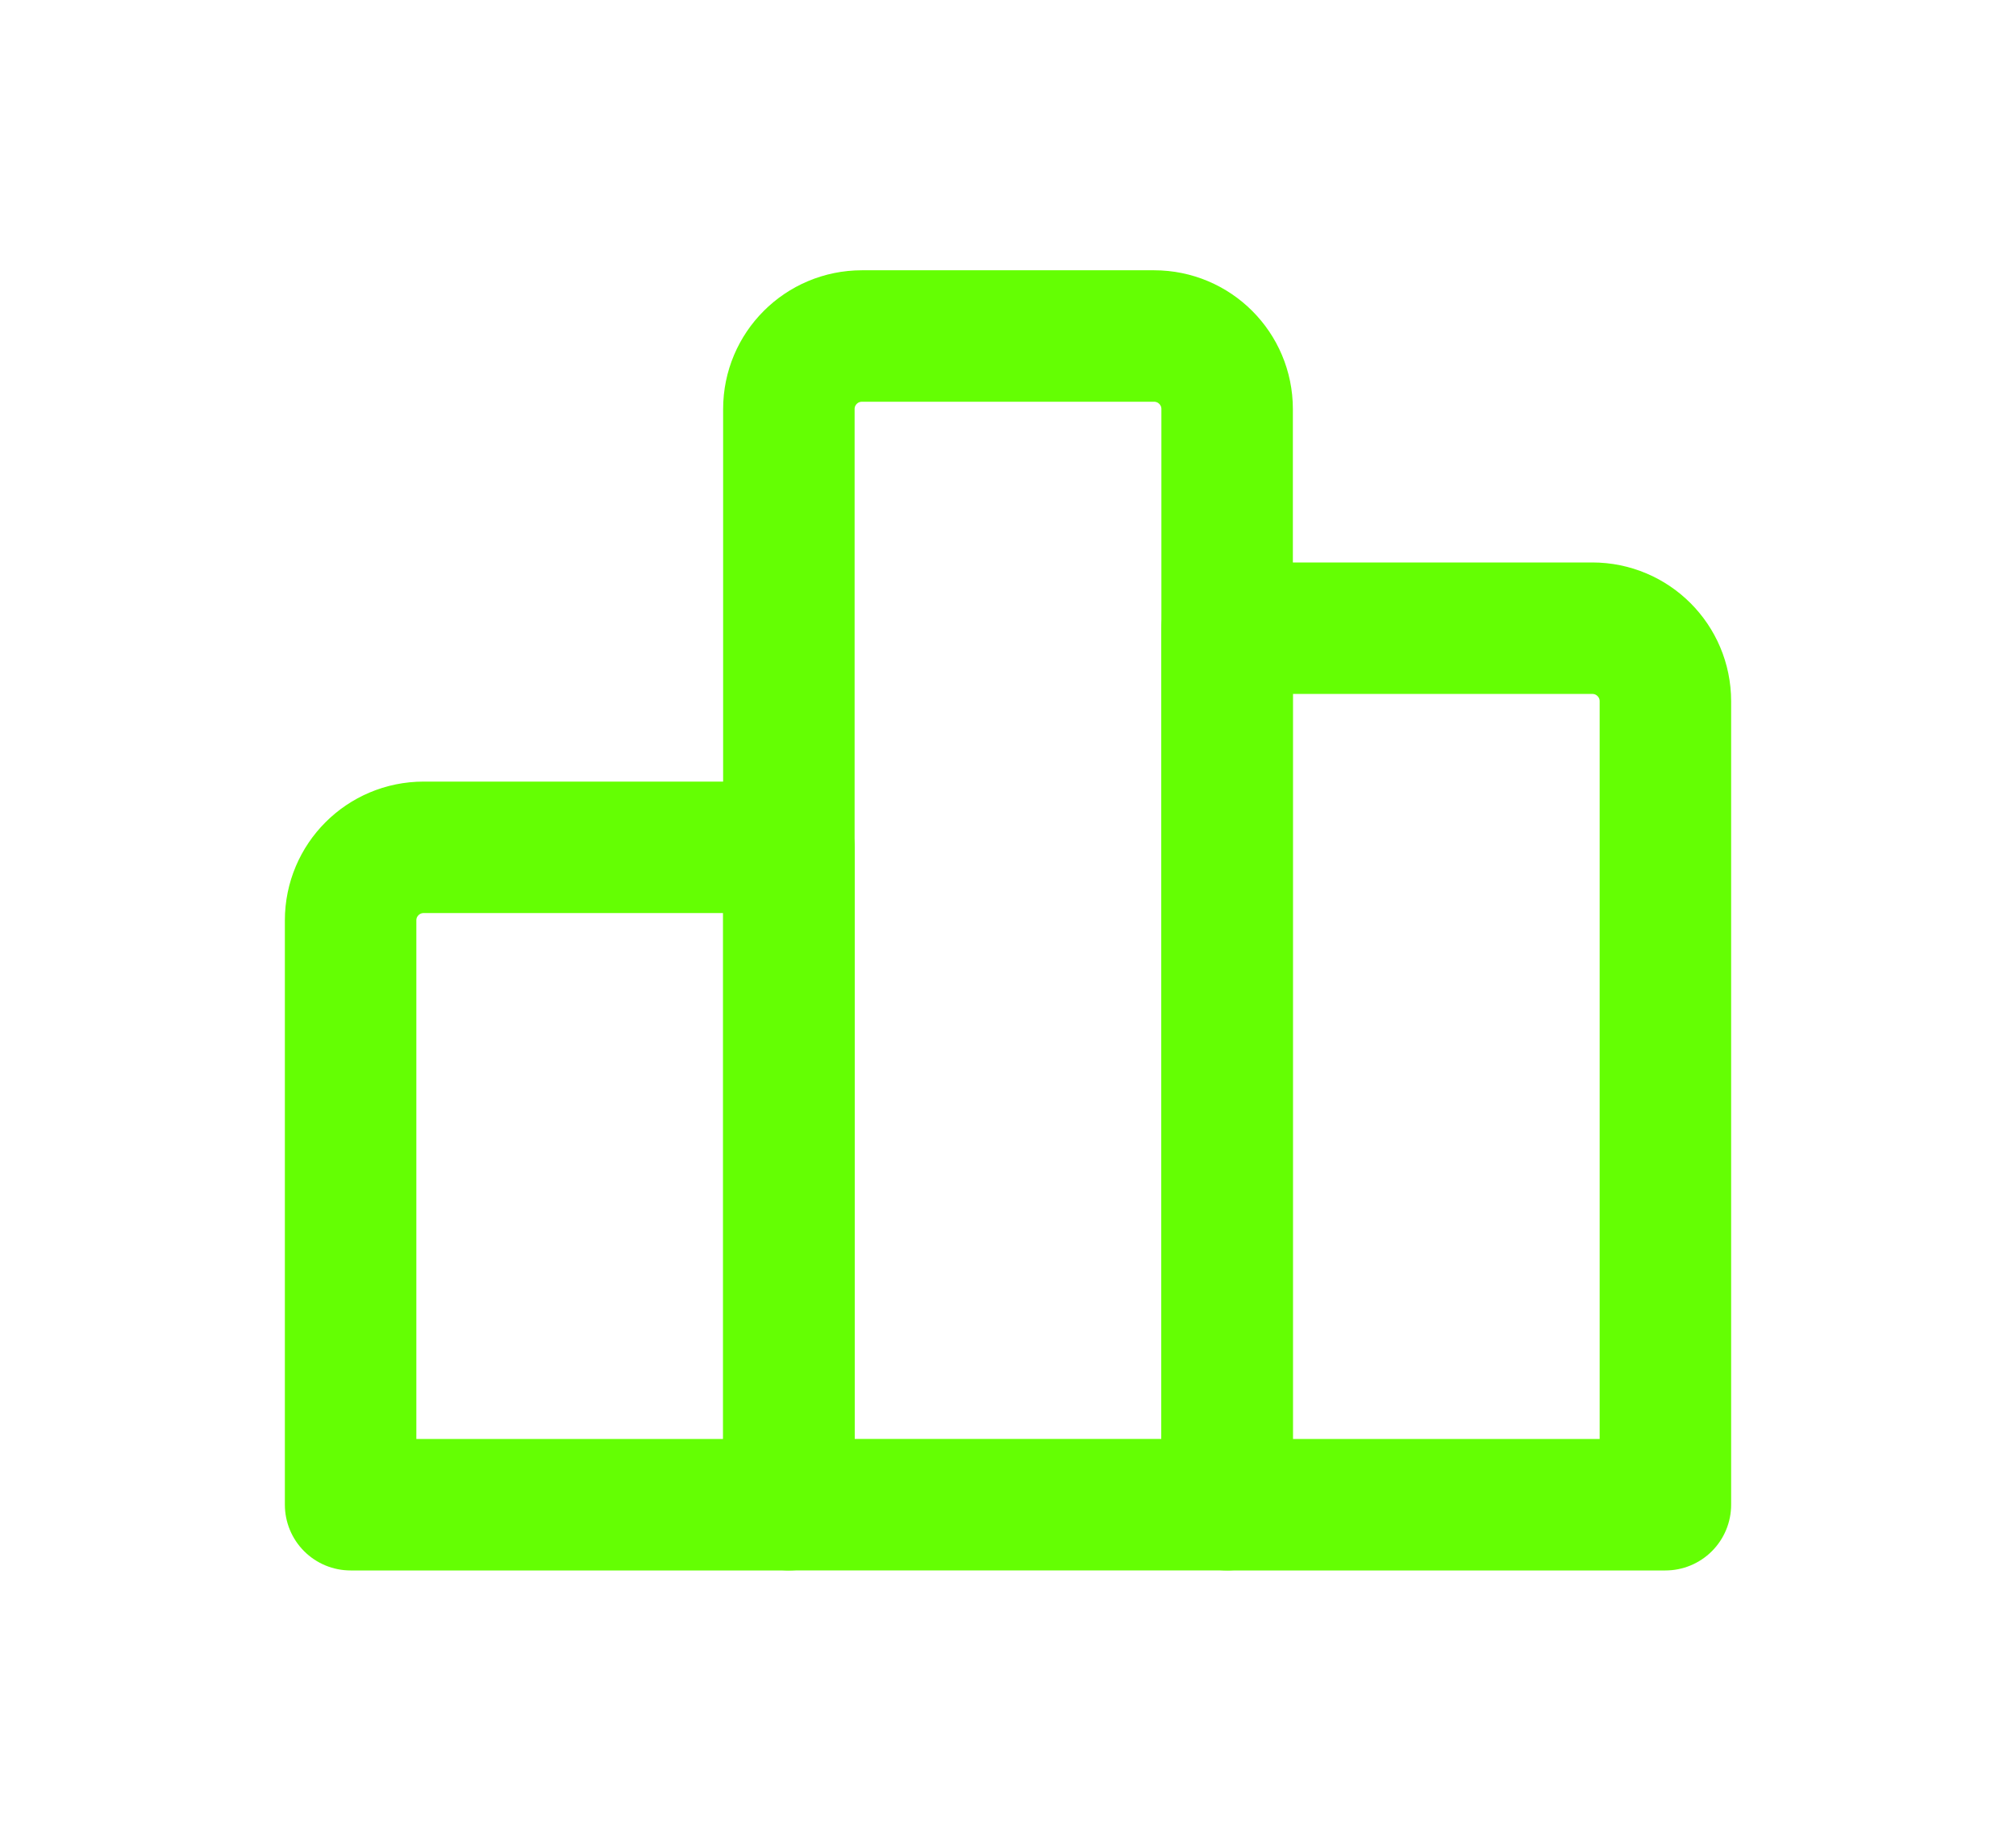
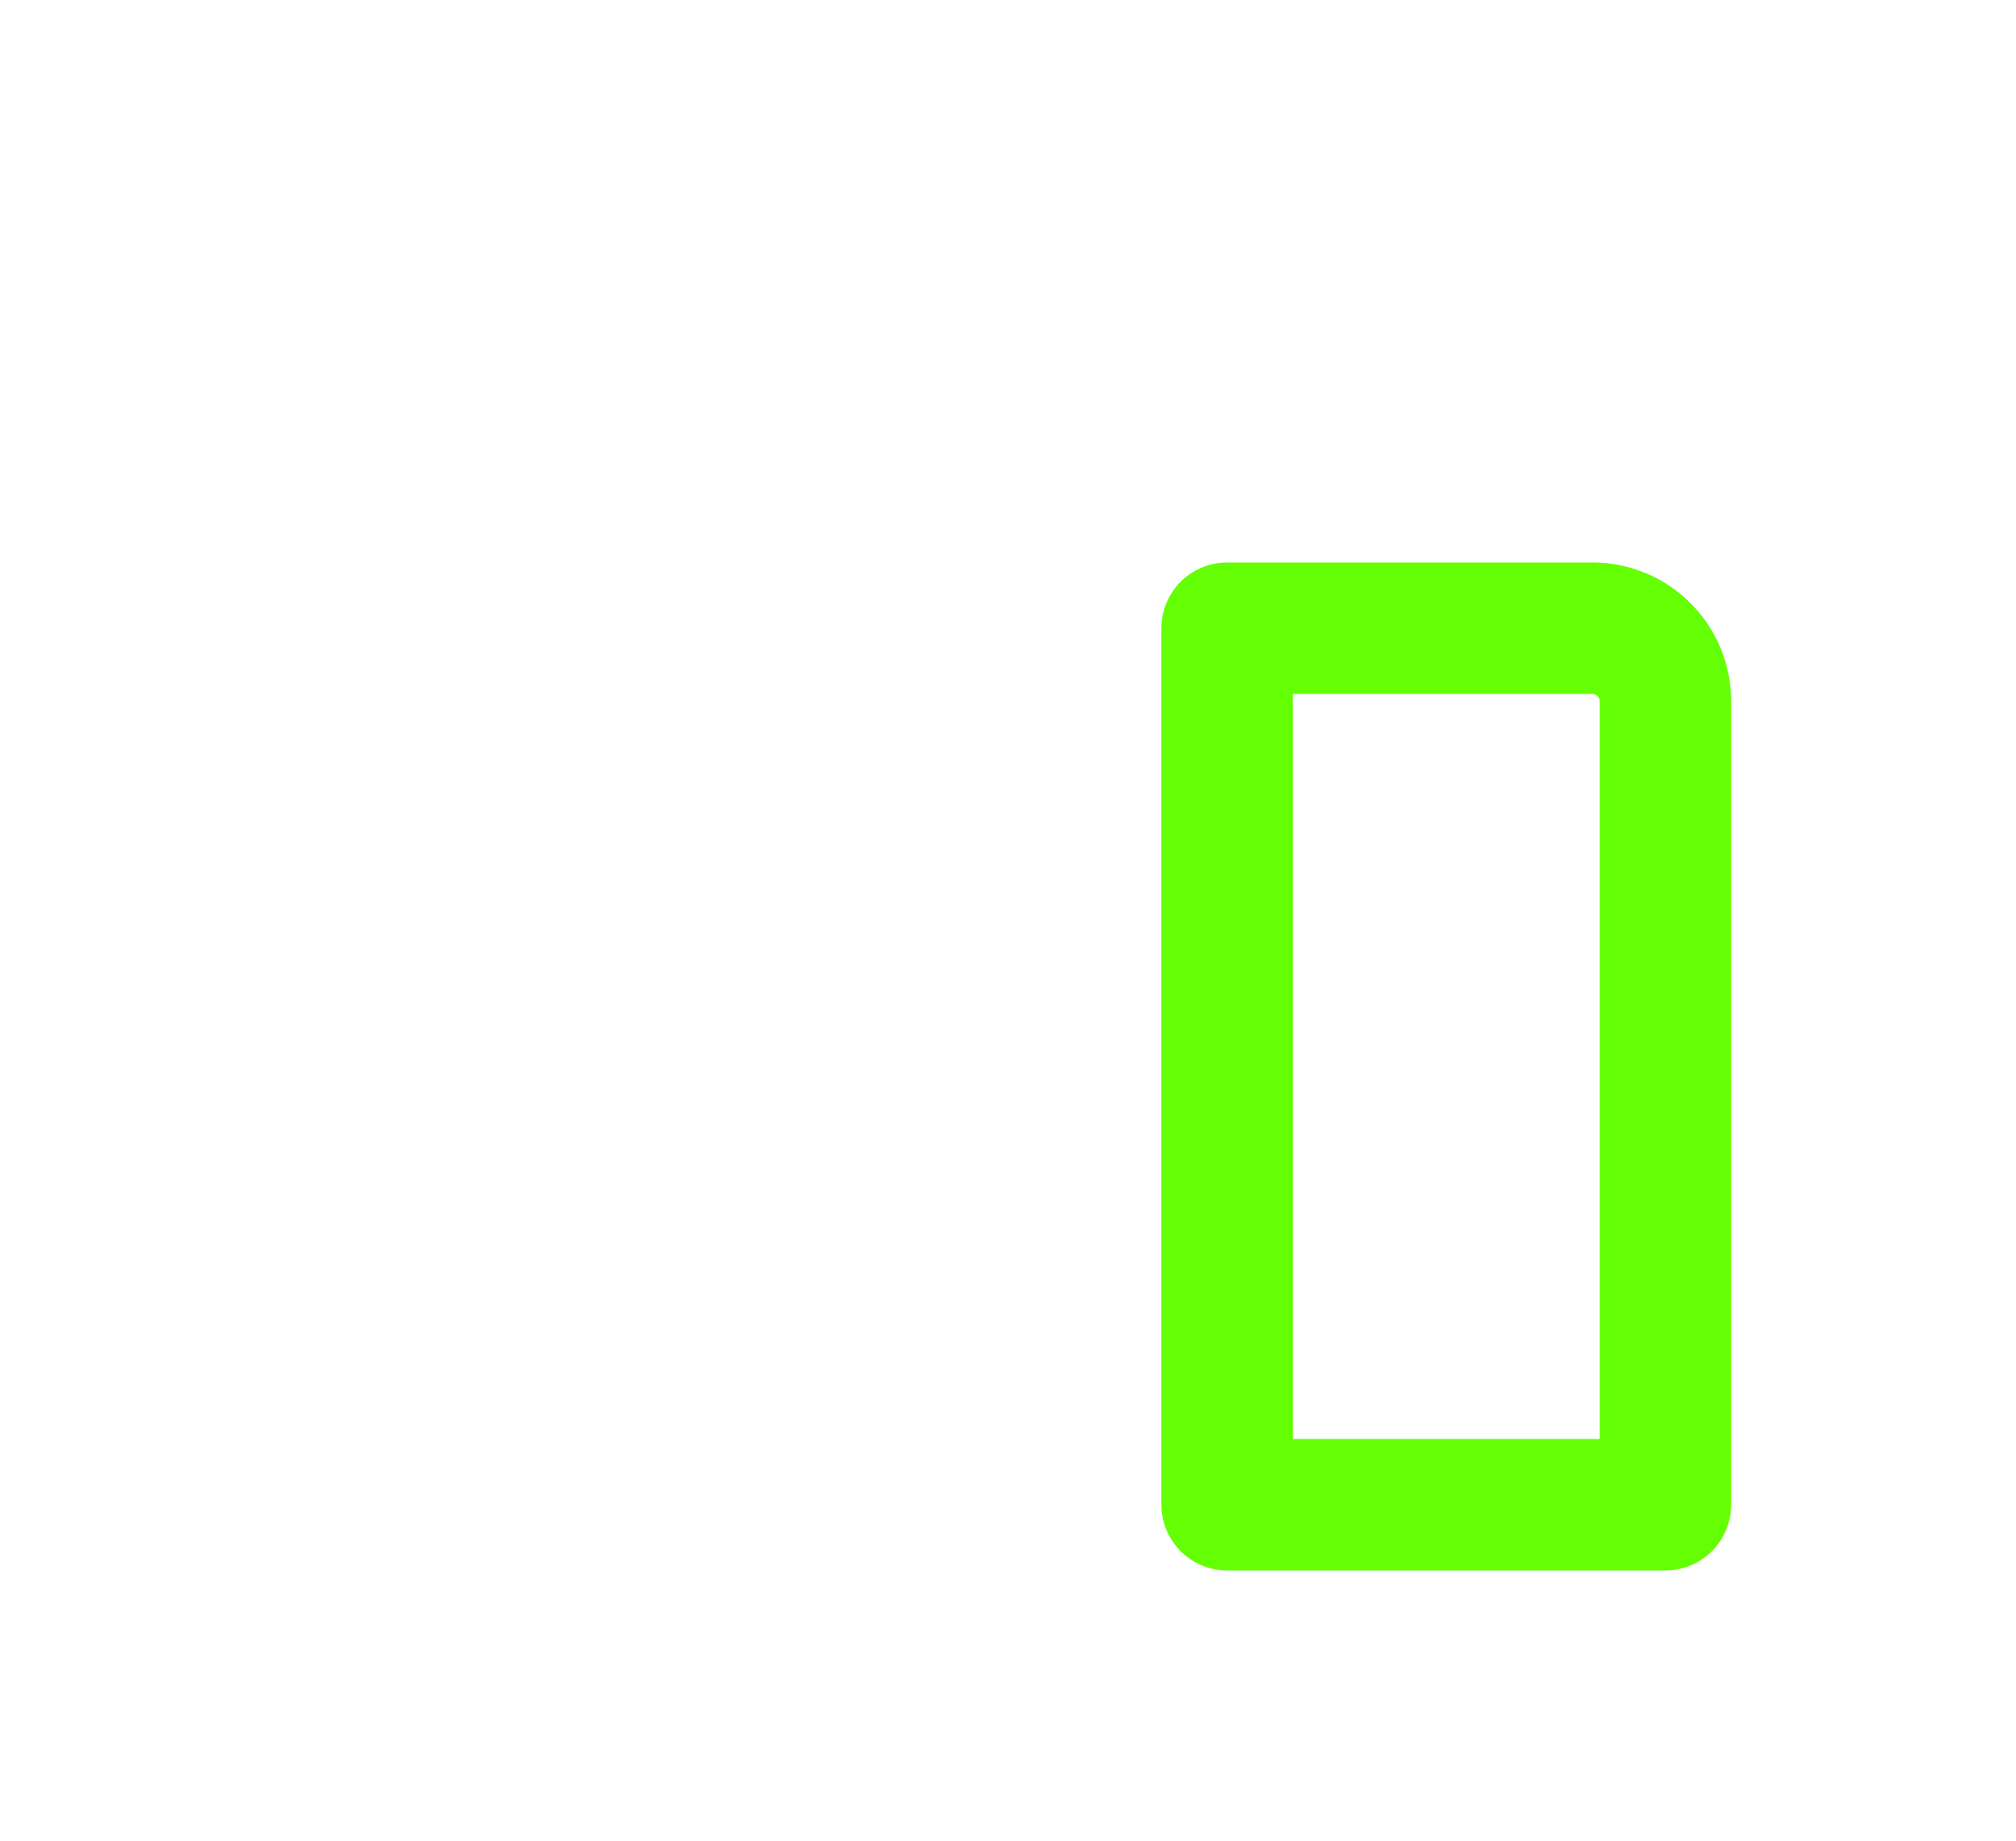
<svg xmlns="http://www.w3.org/2000/svg" width="46" height="42" viewBox="0 0 46 42" fill="none">
  <g filter="url(#filter0_d_52_1498)">
-     <path d="M18 19.334H9.667C8.746 19.334 8 20.08 8 21V34.334H18V19.334Z" stroke="#64FF03" stroke-width="3" stroke-linecap="round" stroke-linejoin="round" />
    <path d="M36.333 14.334H28V34.334H38V16C38 15.08 37.254 14.334 36.333 14.334Z" stroke="#64FF03" stroke-width="3" stroke-linecap="round" stroke-linejoin="round" />
-     <path d="M26.333 7.667H19.667C18.746 7.667 18 8.413 18 9.333V34.333H28V9.333C28 8.413 27.254 7.667 26.333 7.667Z" stroke="#64FF03" stroke-width="3" stroke-linecap="round" stroke-linejoin="round" />
  </g>
  <defs>
    <filter id="filter0_d_52_1498" x="-3" y="-5" width="52" height="52" filterUnits="userSpaceOnUse" color-interpolation-filters="sRGB">
      <feFlood flood-opacity="0" result="BackgroundImageFix" />
      <feColorMatrix in="SourceAlpha" type="matrix" values="0 0 0 0 0 0 0 0 0 0 0 0 0 0 0 0 0 0 127 0" result="hardAlpha" />
      <feOffset />
      <feGaussianBlur stdDeviation="3" />
      <feComposite in2="hardAlpha" operator="out" />
      <feColorMatrix type="matrix" values="0 0 0 0 0.392 0 0 0 0 1 0 0 0 0 0.012 0 0 0 1 0" />
      <feBlend mode="normal" in2="BackgroundImageFix" result="effect1_dropShadow_52_1498" />
      <feBlend mode="normal" in="SourceGraphic" in2="effect1_dropShadow_52_1498" result="shape" />
    </filter>
  </defs>
</svg>